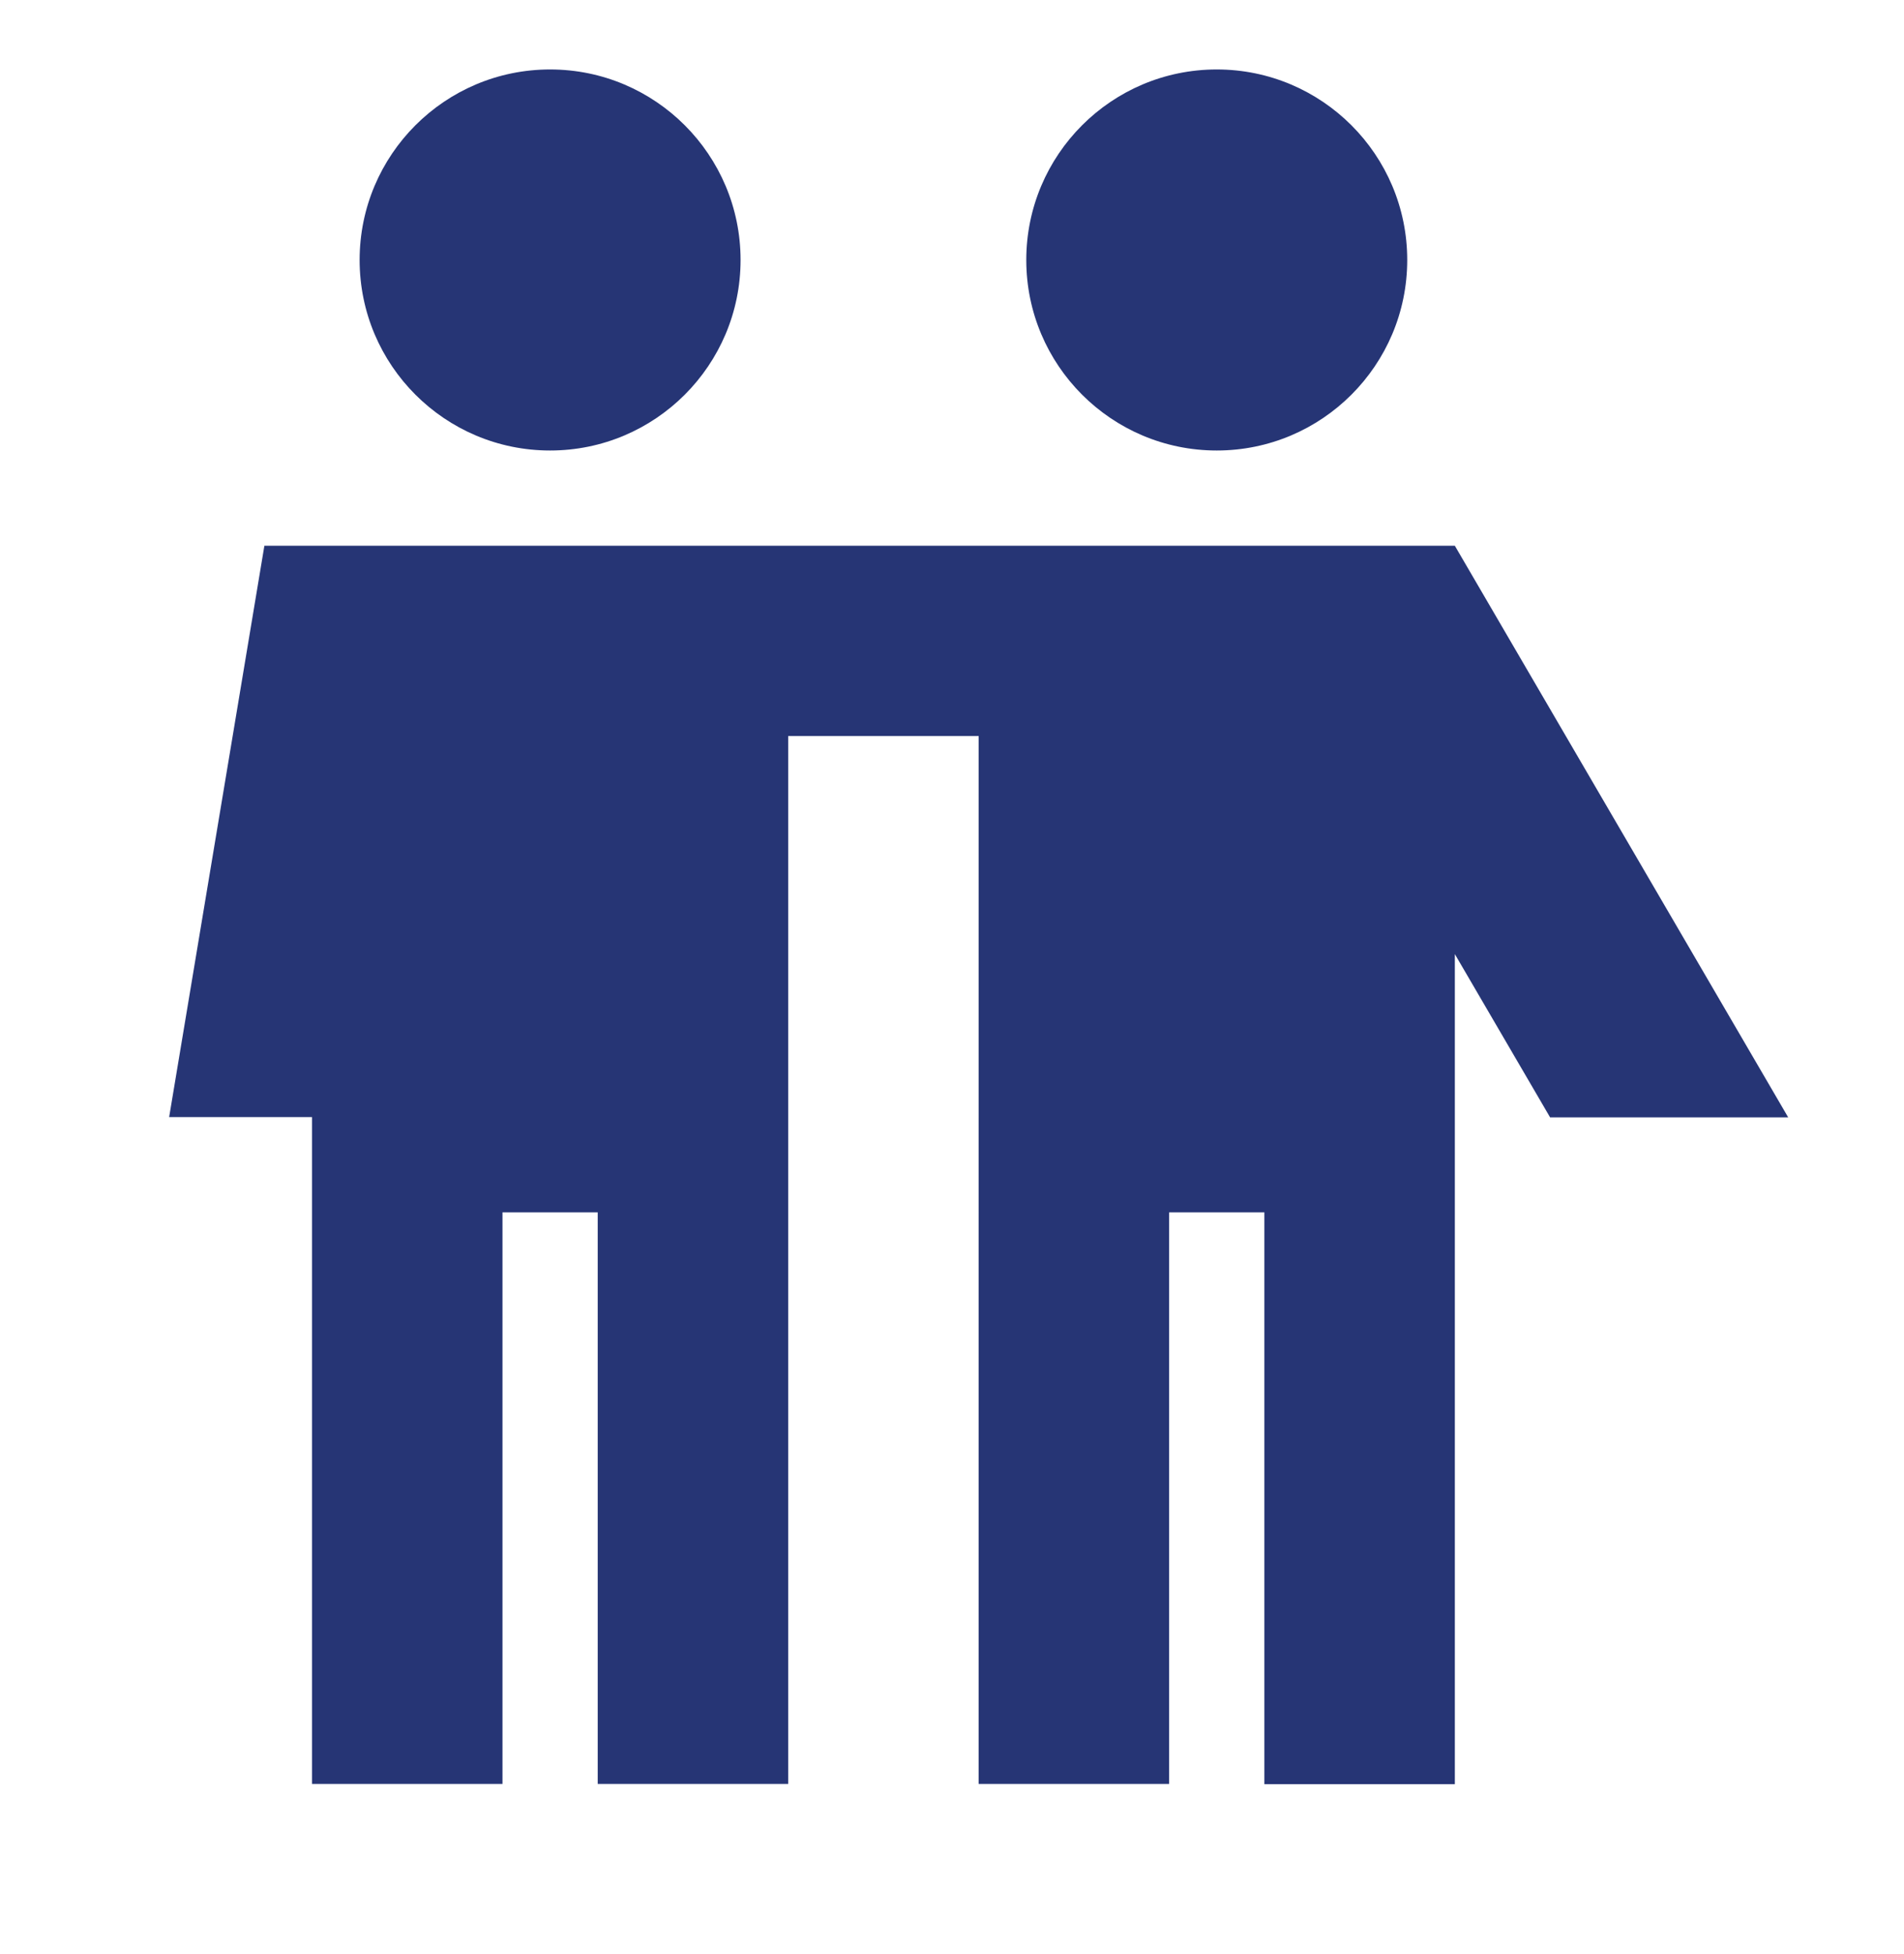
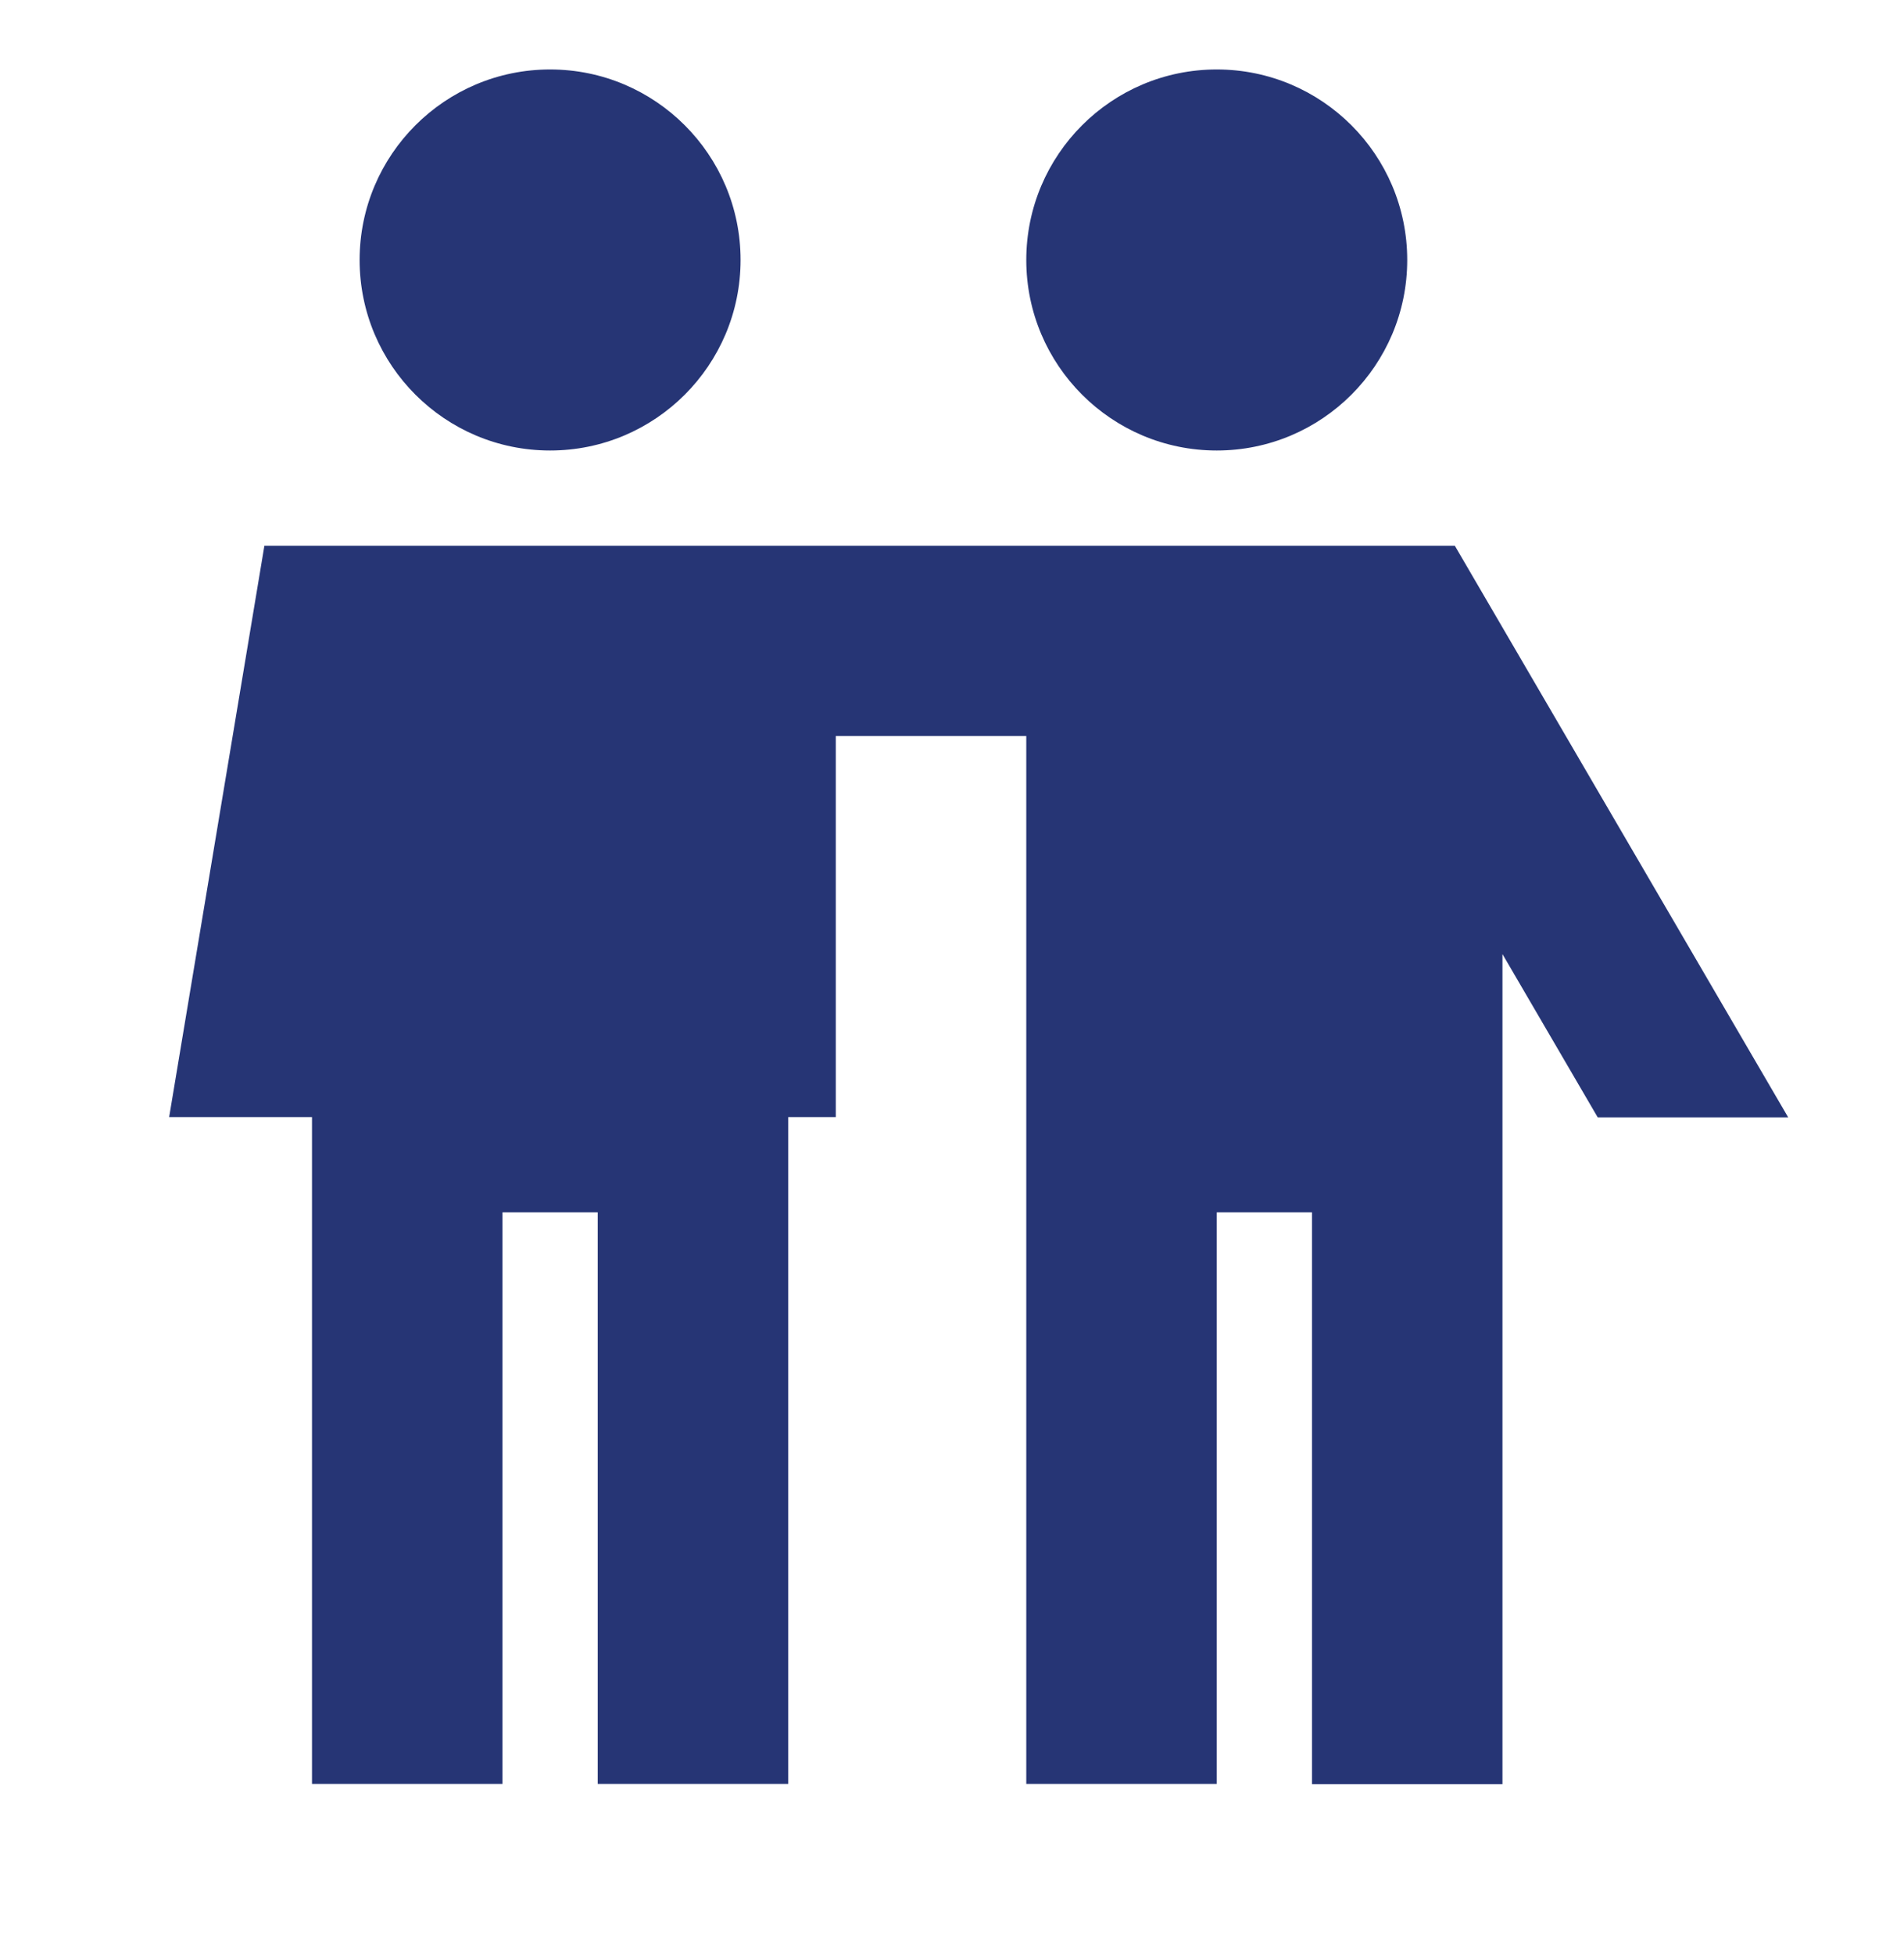
<svg xmlns="http://www.w3.org/2000/svg" version="1.1" id="Calque_1" x="0px" y="0px" viewBox="0 0 767.7 787.8" style="enable-background:new 0 0 767.7 787.8;" xml:space="preserve">
  <style type="text/css">
	.st0{fill:#263575;}
	.st1{fill-rule:evenodd;clip-rule:evenodd;fill:#263575;}
</style>
-   <path class="st1" d="M221.8,181.6c42.4,0,76.8-34.4,76.8-76.8S264.2,28,221.8,28S145,62.4,145,104.8S179.4,181.6,221.8,181.6z   M317.8,450.3v268.8H241V488.7h-38.4v230.4h-76.8V488.7v-38.4H68.2L106.6,220h192h19.2h76.8h19.2h76.8h19.2h76.8l134.4,230.4h-38.4  l0,0h-38.4l0,0h-19.2l-38.4-65.8v104.2v230.4h-76.8V488.7h-38.4v230.4h-76.8V450.3V296.7h-76.8V450.3z M490.6,181.6  c-42.4,0-76.8-34.4-76.8-76.8S448.2,28,490.6,28s76.8,34.4,76.8,76.8S533,181.6,490.6,181.6z" />
+   <path class="st1" d="M221.8,181.6c42.4,0,76.8-34.4,76.8-76.8S264.2,28,221.8,28S145,62.4,145,104.8S179.4,181.6,221.8,181.6z   M317.8,450.3v268.8H241V488.7h-38.4v230.4h-76.8V488.7v-38.4H68.2L106.6,220h192h19.2h76.8h19.2h76.8h19.2h76.8l134.4,230.4h-38.4  l0,0h-38.4l0,0l-38.4-65.8v104.2v230.4h-76.8V488.7h-38.4v230.4h-76.8V450.3V296.7h-76.8V450.3z M490.6,181.6  c-42.4,0-76.8-34.4-76.8-76.8S448.2,28,490.6,28s76.8,34.4,76.8,76.8S533,181.6,490.6,181.6z" />
</svg>